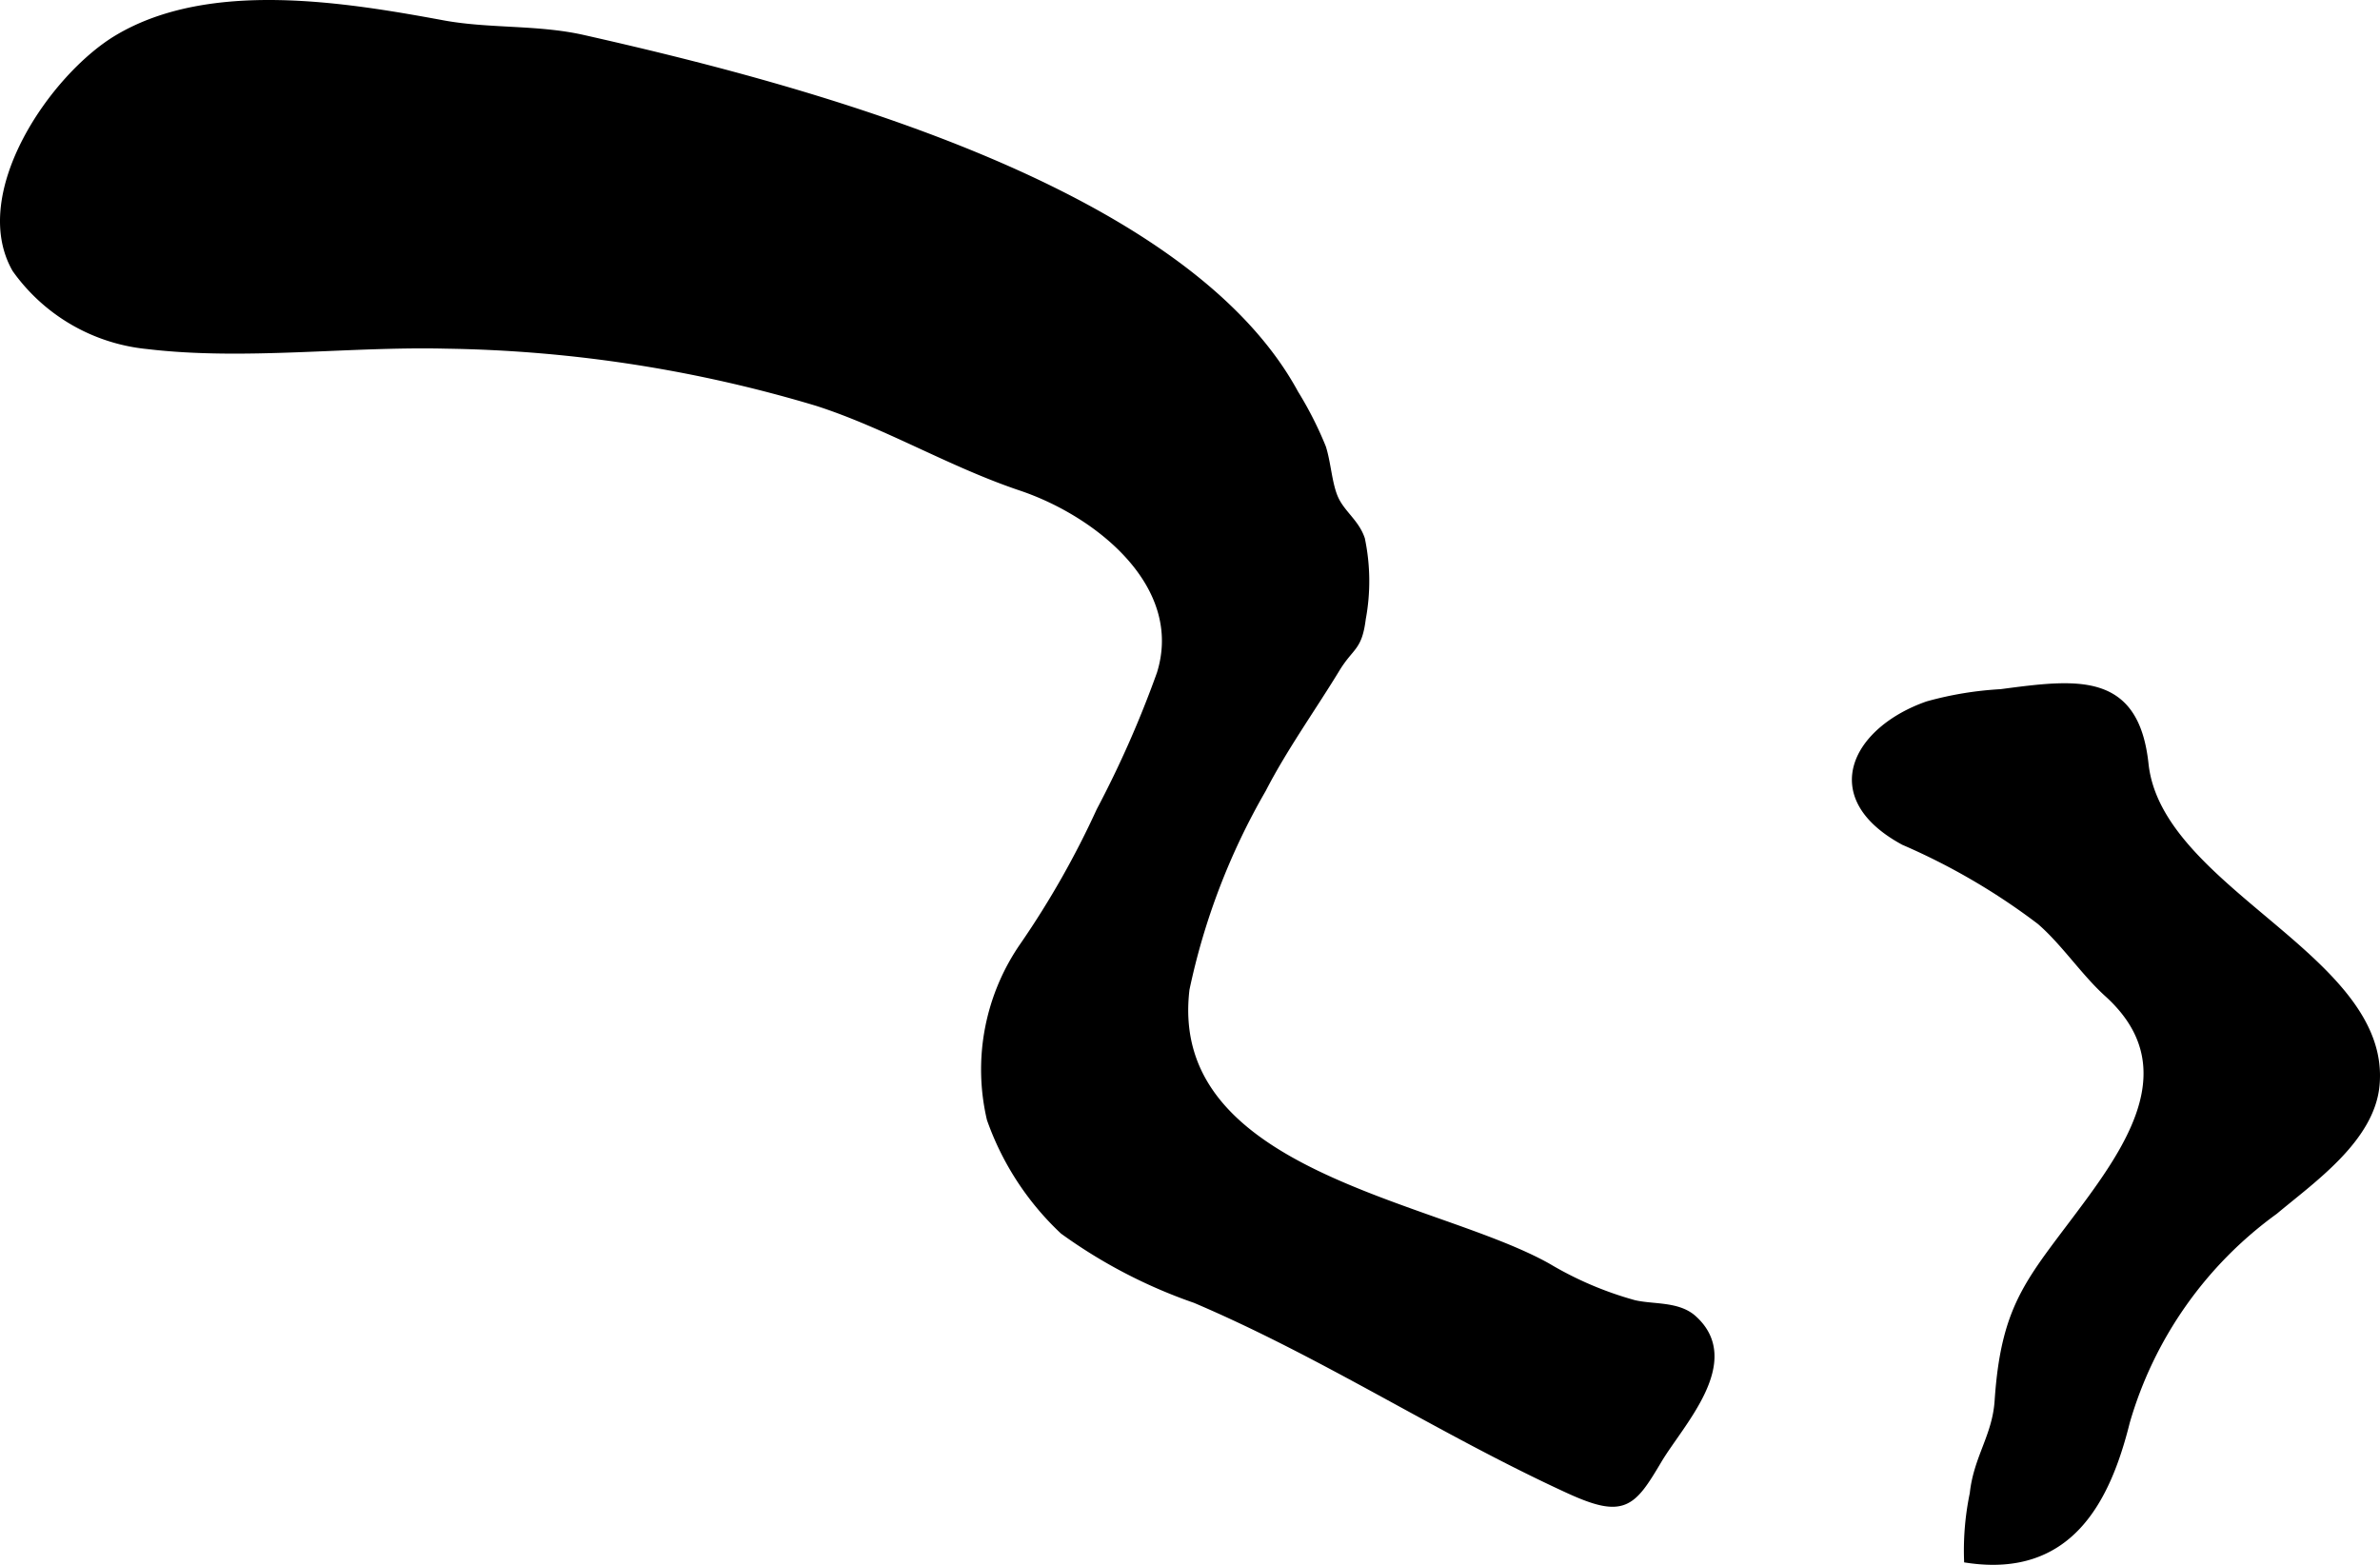
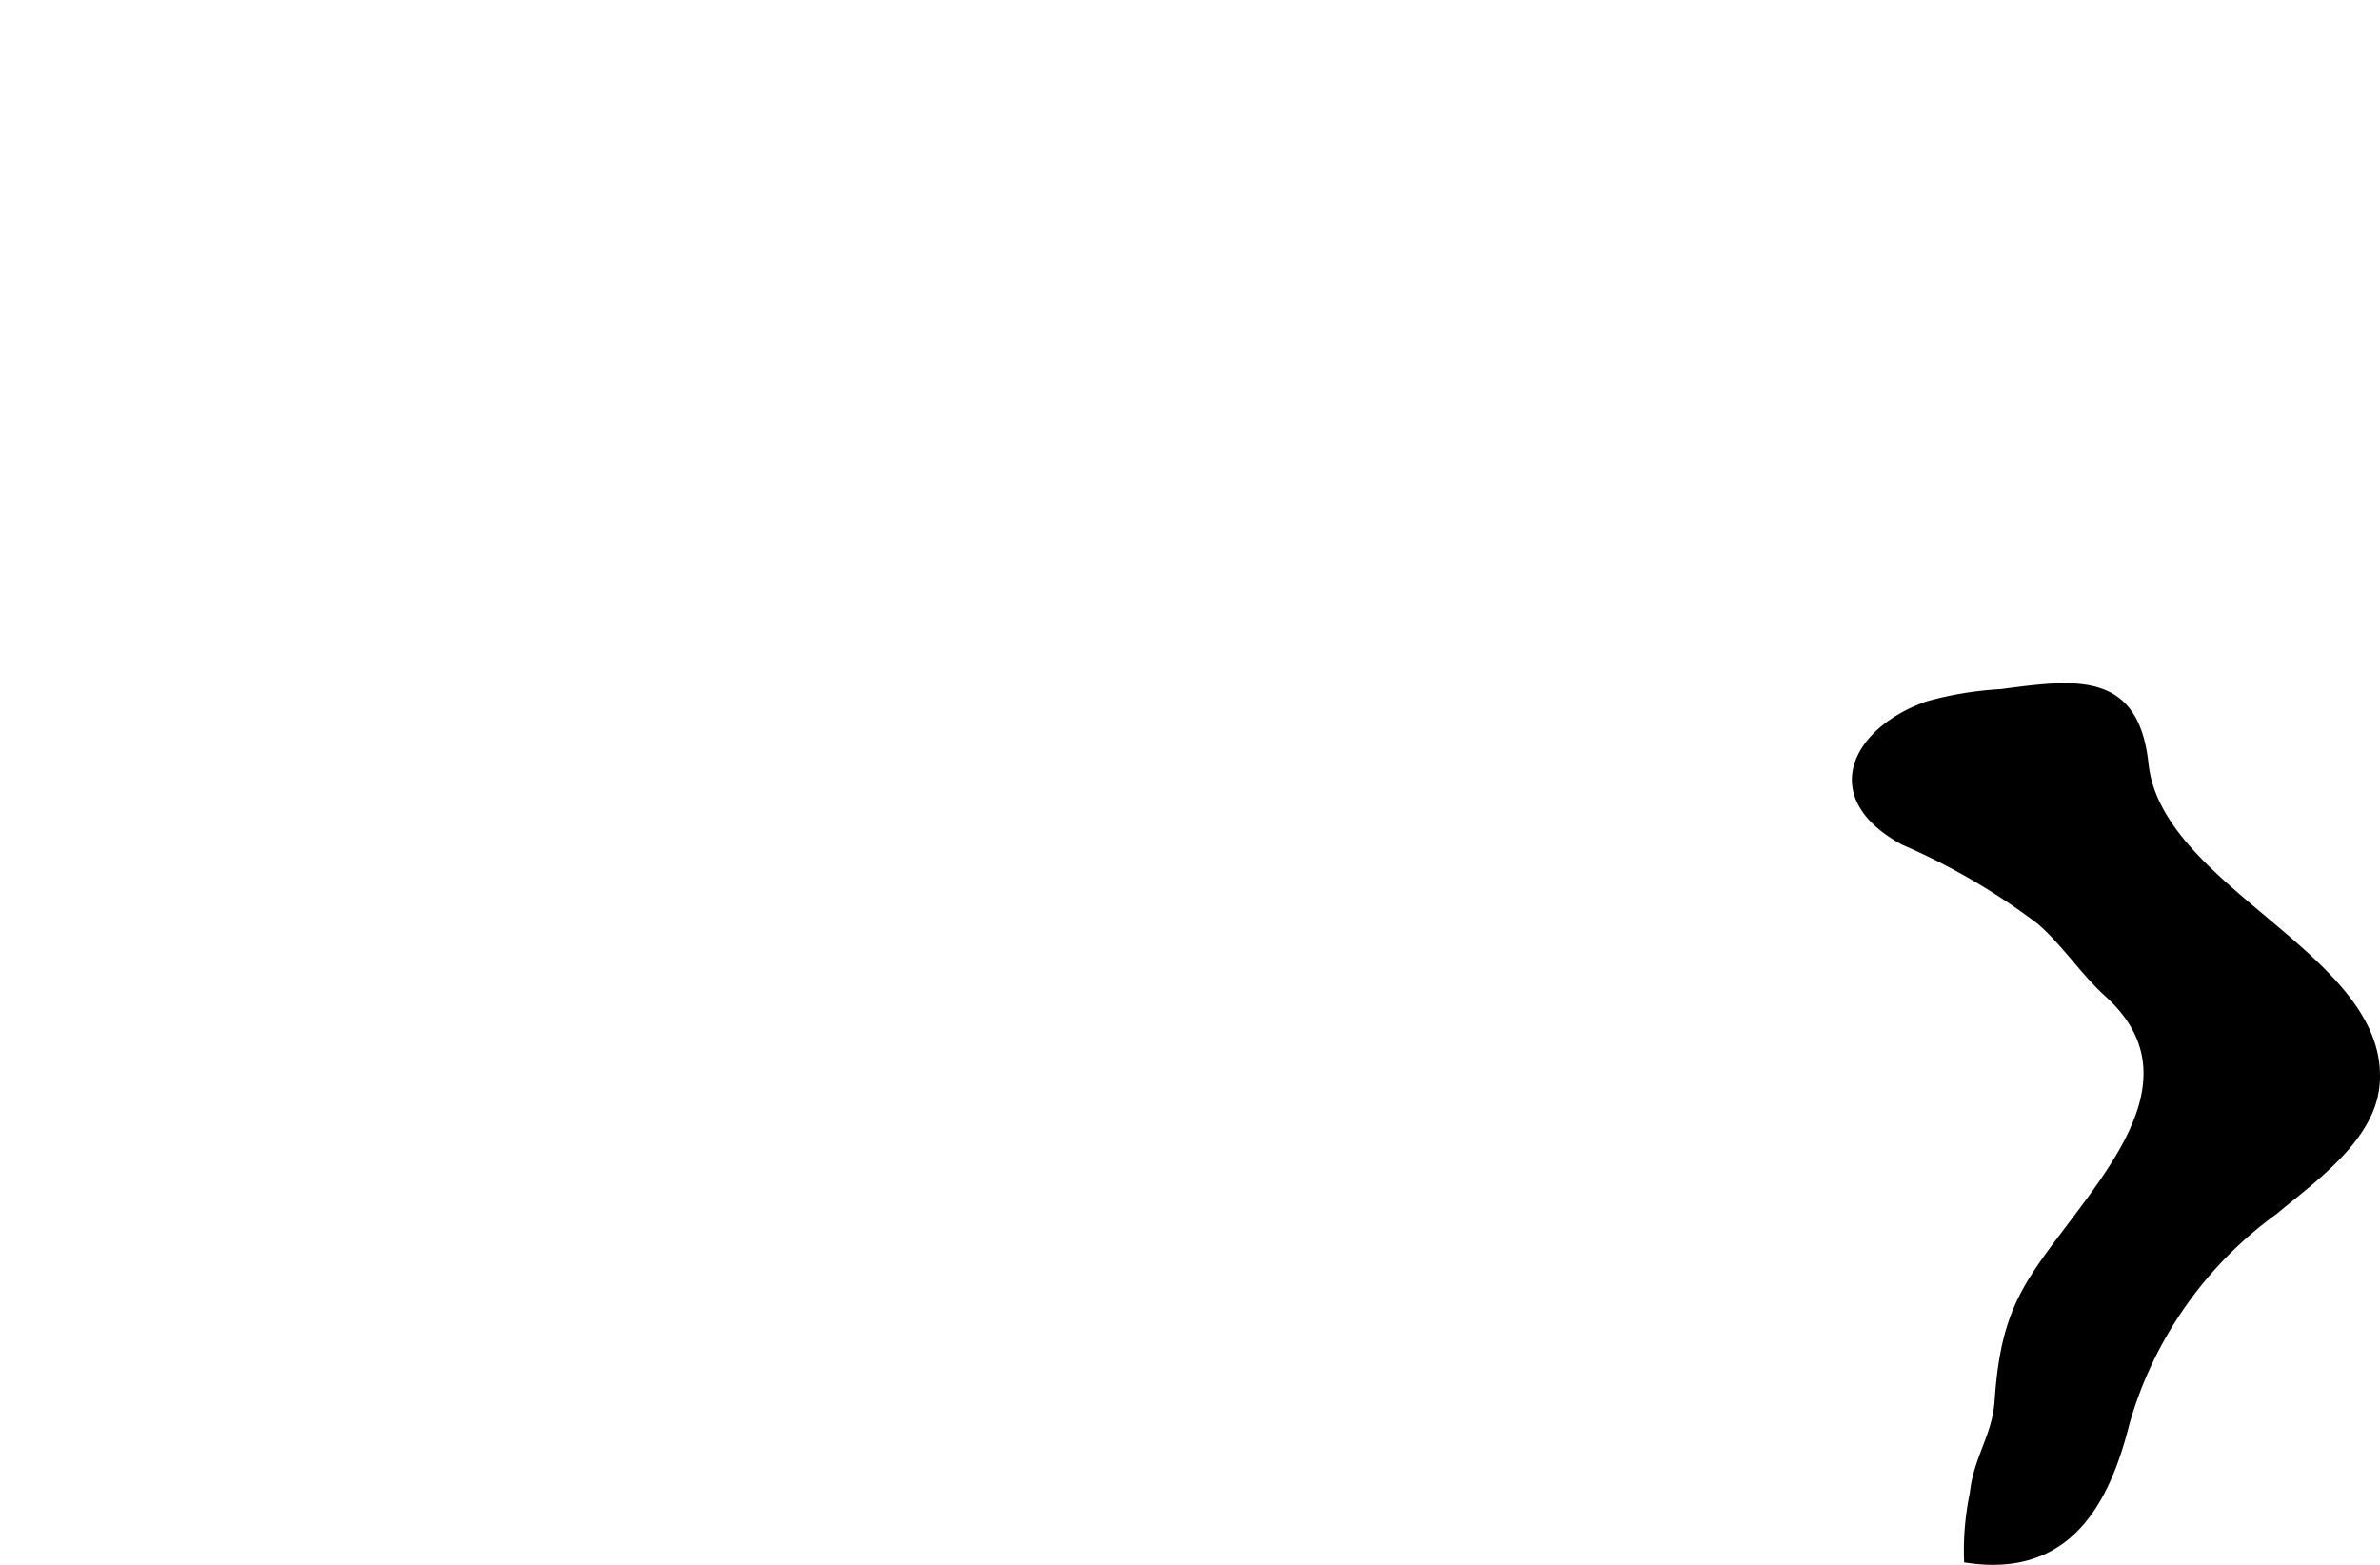
<svg xmlns="http://www.w3.org/2000/svg" version="1.1" width="16.554mm" height="10.885mm" viewBox="0 0 46.925 30.856">
  <defs>
    <style type="text/css">
      .a {
        stroke: #000;
        stroke-miterlimit: 10;
        stroke-width: 0.15px;
      }
    </style>
  </defs>
  <path class="a" d="M41.368,23.454c-.052.074-.105.147-.159.221-1.135,1.548-1.675,1.98-1.807,3.949-.047.7-.415,1.122-.49,1.827a5.476,5.476,0,0,0-.113,1.291c1.985.292,2.731-1.142,3.12-2.707a7.814,7.814,0,0,1,2.926-4.161c.736-.617,1.894-1.418,1.996-2.47.245-2.508-4.284-3.823-4.554-6.337-.188-1.749-1.316-1.605-2.837-1.403a6.727,6.727,0,0,0-1.442.238c-1.399.489-2.119,1.793-.469,2.688a12.888,12.888,0,0,1,2.688,1.57c.479.413.867,1.006,1.331,1.426C42.93,20.827,42.25,22.21,41.368,23.454Z" />
-   <path class="a" d="M23.378,19.503c-.44,3.671,4.92,4.229,7.141,5.483a6.931,6.931,0,0,0,1.692.722c.37.09.858.023,1.165.293.942.834-.251,2.059-.681,2.782-.518.873-.68,1.087-1.766.589-2.524-1.159-4.782-2.653-7.36-3.752a10.044,10.044,0,0,1-2.603-1.355,5.549,5.549,0,0,1-1.435-2.202,4.279,4.279,0,0,1,.657-3.423,17.563,17.563,0,0,0,1.503-2.65,20.784,20.784,0,0,0,1.191-2.703c.548-1.754-1.224-3.171-2.747-3.684-1.395-.469-2.647-1.23-4.024-1.673a26.757,26.757,0,0,0-7.316-1.13c-1.929-.047-3.974.236-5.887.008A3.617,3.617,0,0,1,.312,5.304c-.846-1.48.745-3.791,2.01-4.545C4.135-.322,6.781.115,8.732.475c.913.168,1.858.084,2.762.288,4.164.94,11.81,2.902,14.033,6.995a7.139,7.139,0,0,1,.543,1.07c.097.304.116.702.236.987.132.312.42.484.531.818a4.036,4.036,0,0,1,.017,1.564c-.075.595-.225.52-.512.991-.478.784-1.039,1.567-1.452,2.371A13.396,13.396,0,0,0,23.378,19.503Z" />
</svg>